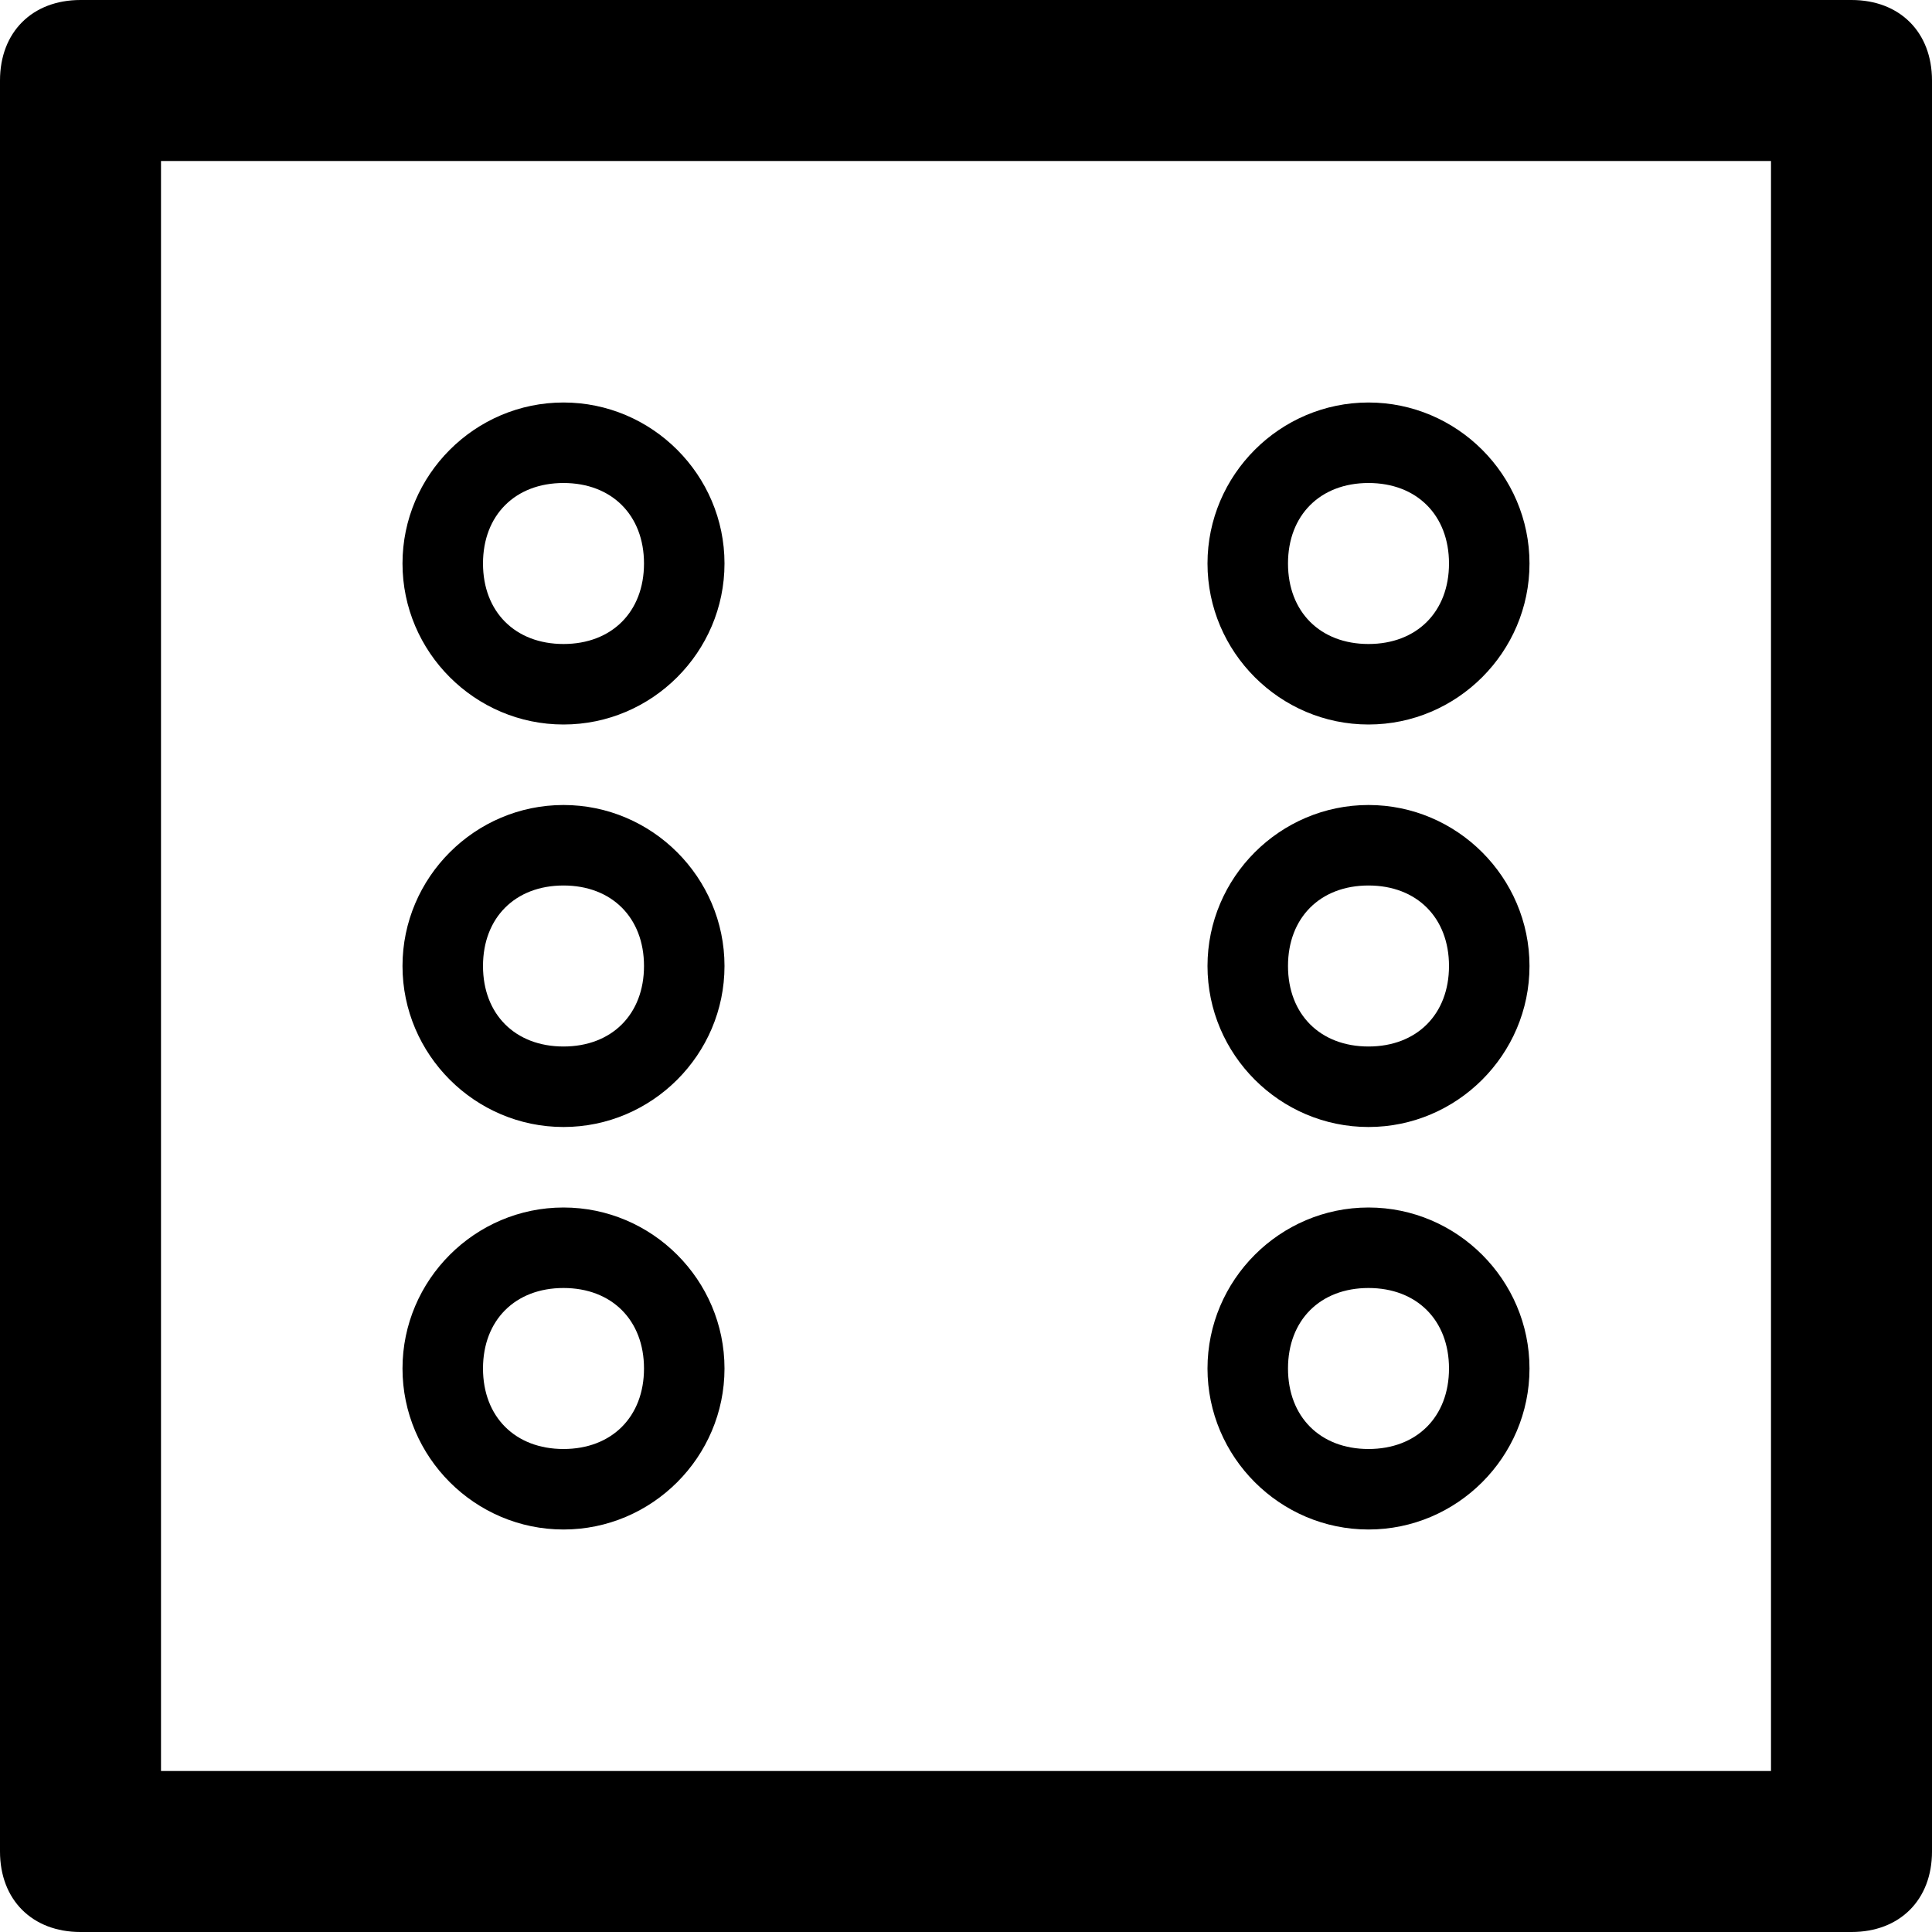
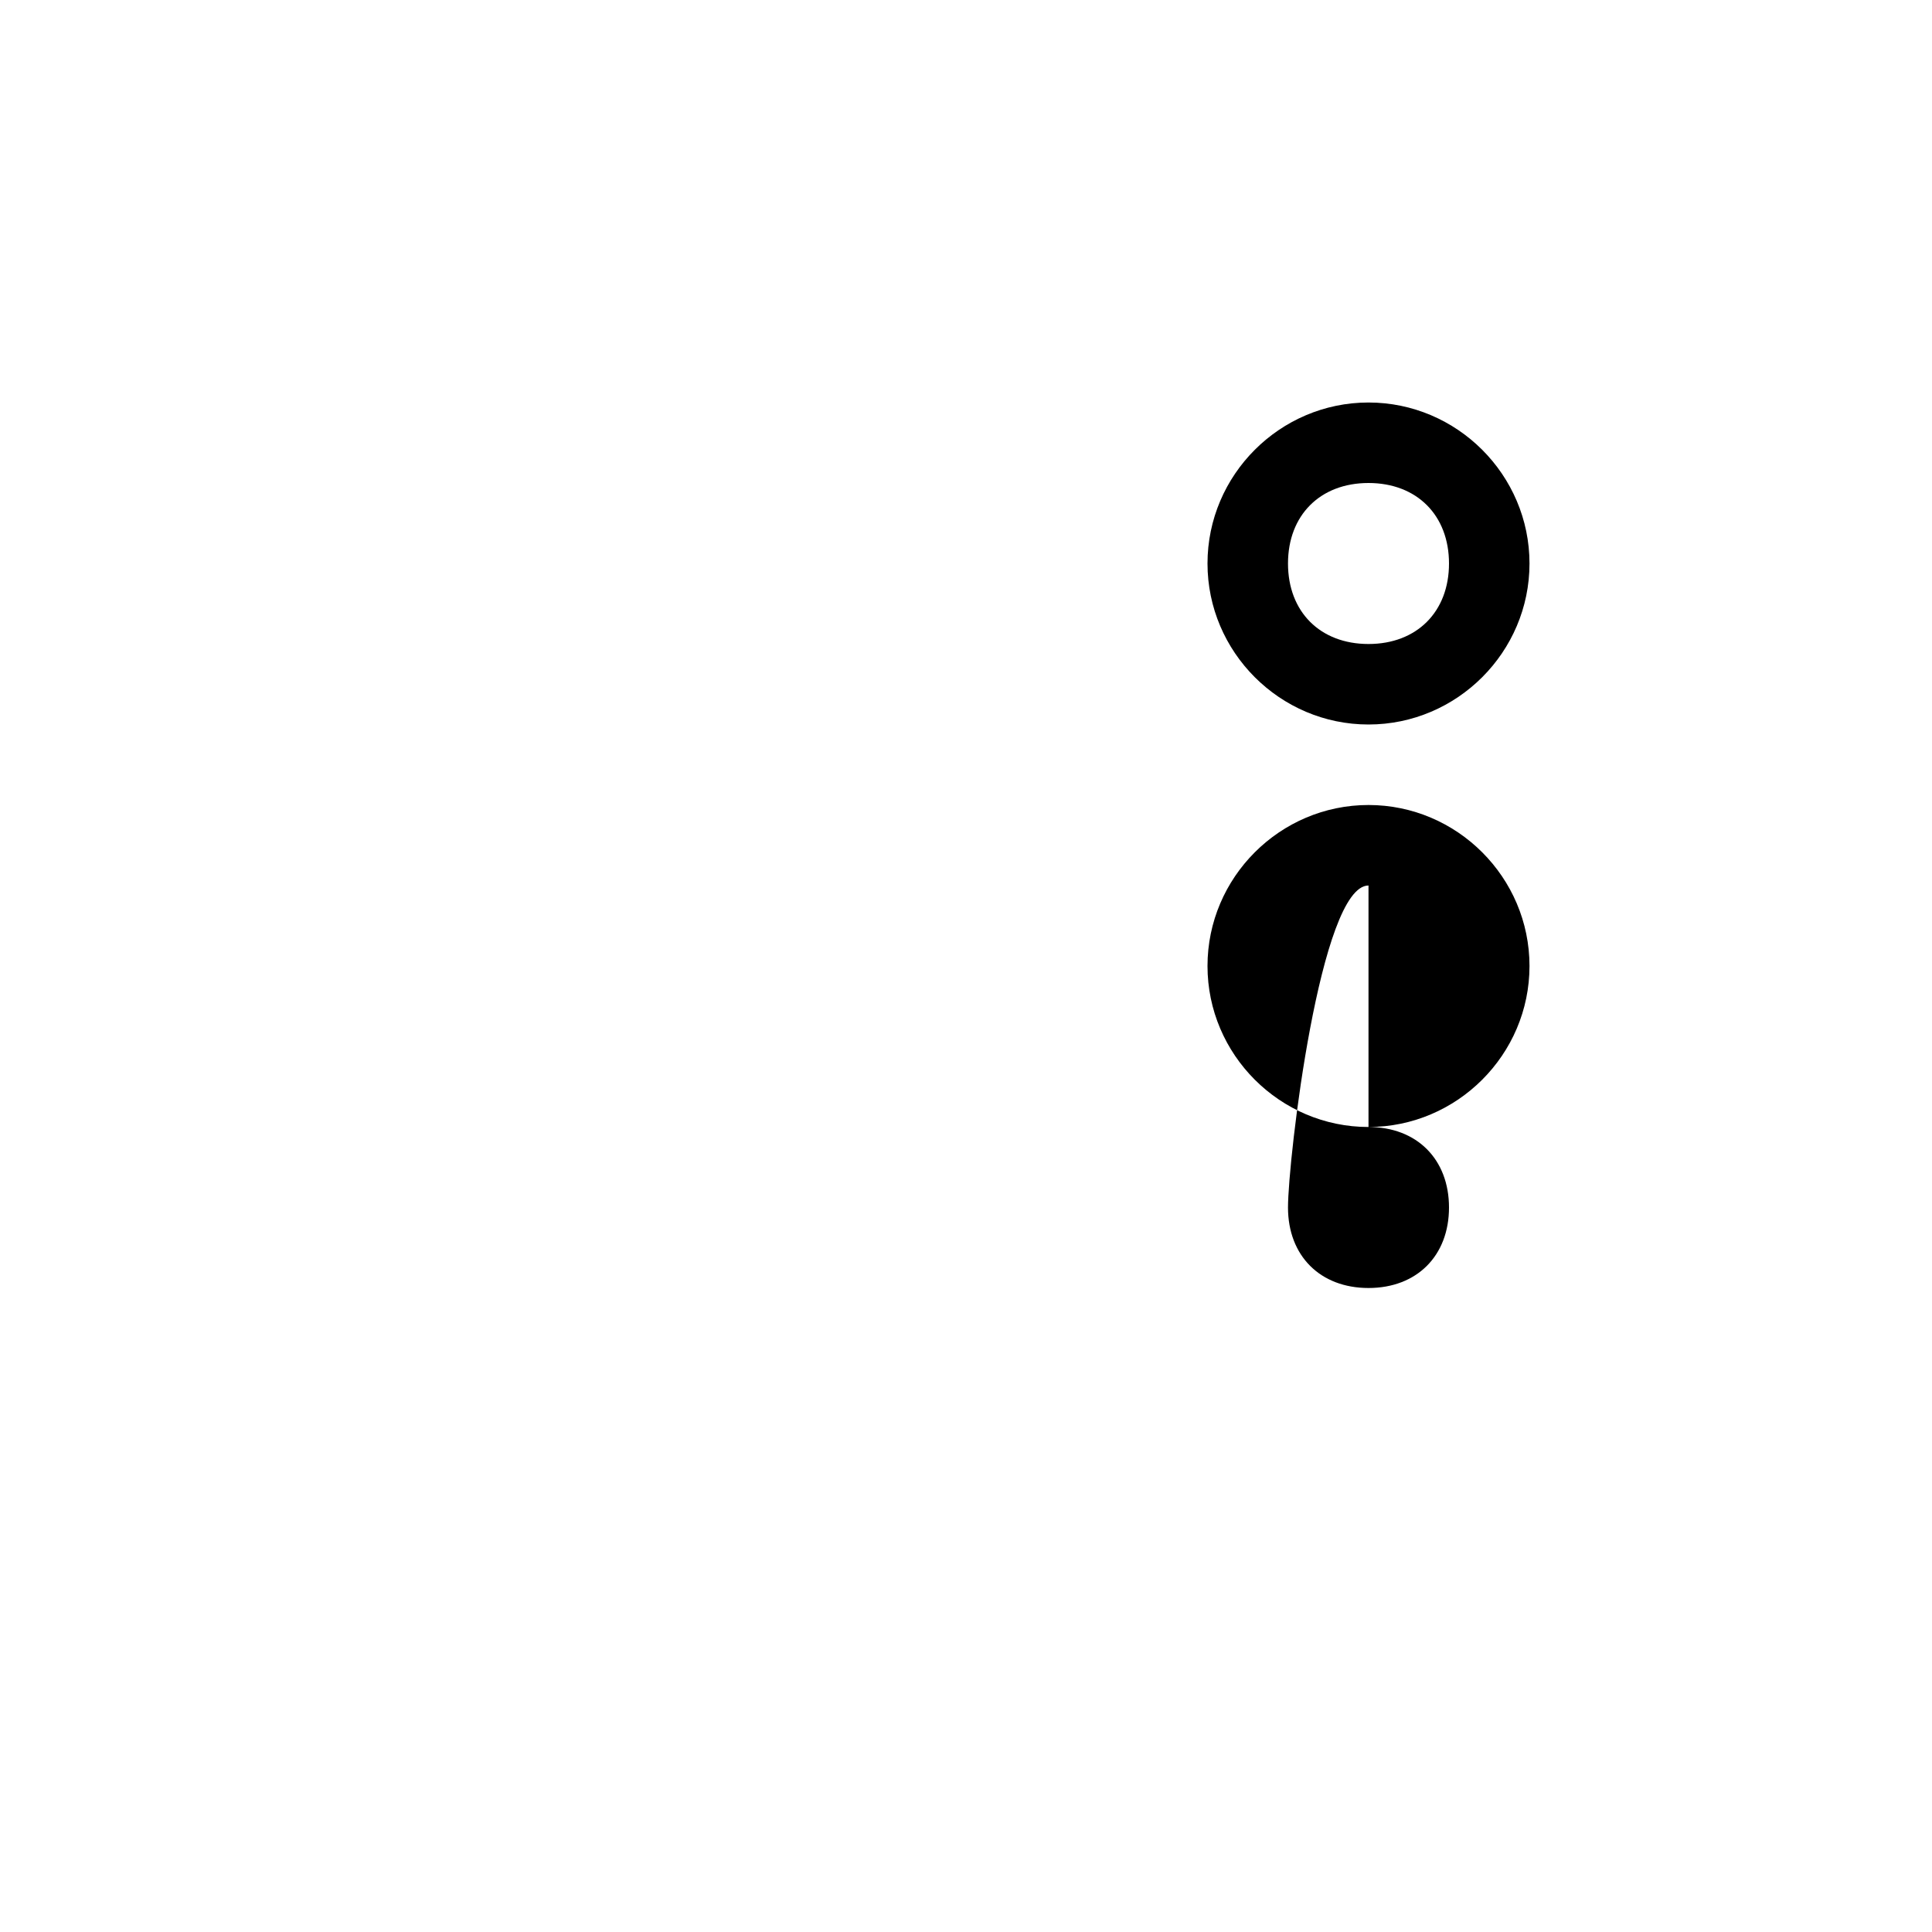
<svg xmlns="http://www.w3.org/2000/svg" enable-background="new 0 0 24 24" height="24px" id="Layer_1" version="1.1" viewBox="0 0 24 24" width="24px" xml:space="preserve">
  <g>
-     <path d="M23,0H1C0.4,0,0,0.4,0,1v22c0,0.6,0.4,1,1,1h22c0.6,0,1-0.4,1-1V1C24,0.4,23.6,0,23,0z M22,22H2V2h20V22z" />
-     <path d="M17,14c1.1,0,2-0.9,2-2s-0.9-2-2-2s-2,0.9-2,2S15.9,14,17,14z M17,11c0.6,0,1,0.4,1,1s-0.4,1-1,1s-1-0.4-1-1S16.4,11,17,11   z" />
-     <path d="M17,19c1.1,0,2-0.9,2-2s-0.9-2-2-2s-2,0.9-2,2S15.9,19,17,19z M17,16c0.6,0,1,0.4,1,1s-0.4,1-1,1s-1-0.4-1-1S16.4,16,17,16   z" />
+     <path d="M17,14c1.1,0,2-0.9,2-2s-0.9-2-2-2s-2,0.9-2,2S15.9,14,17,14z c0.6,0,1,0.4,1,1s-0.4,1-1,1s-1-0.4-1-1S16.4,11,17,11   z" />
    <path d="M17,9c1.1,0,2-0.9,2-2s-0.9-2-2-2s-2,0.9-2,2S15.9,9,17,9z M17,6c0.6,0,1,0.4,1,1s-0.4,1-1,1s-1-0.4-1-1S16.4,6,17,6z" />
-     <path d="M7,14c1.1,0,2-0.9,2-2s-0.9-2-2-2s-2,0.9-2,2S5.9,14,7,14z M7,11c0.6,0,1,0.4,1,1s-0.4,1-1,1s-1-0.4-1-1S6.4,11,7,11z" />
-     <path d="M7,9c1.1,0,2-0.9,2-2S8.1,5,7,5S5,5.9,5,7S5.9,9,7,9z M7,6c0.6,0,1,0.4,1,1S7.6,8,7,8S6,7.6,6,7S6.4,6,7,6z" />
-     <path d="M7,19c1.1,0,2-0.9,2-2s-0.9-2-2-2s-2,0.9-2,2S5.9,19,7,19z M7,16c0.6,0,1,0.4,1,1s-0.4,1-1,1s-1-0.4-1-1S6.4,16,7,16z" />
  </g>
</svg>